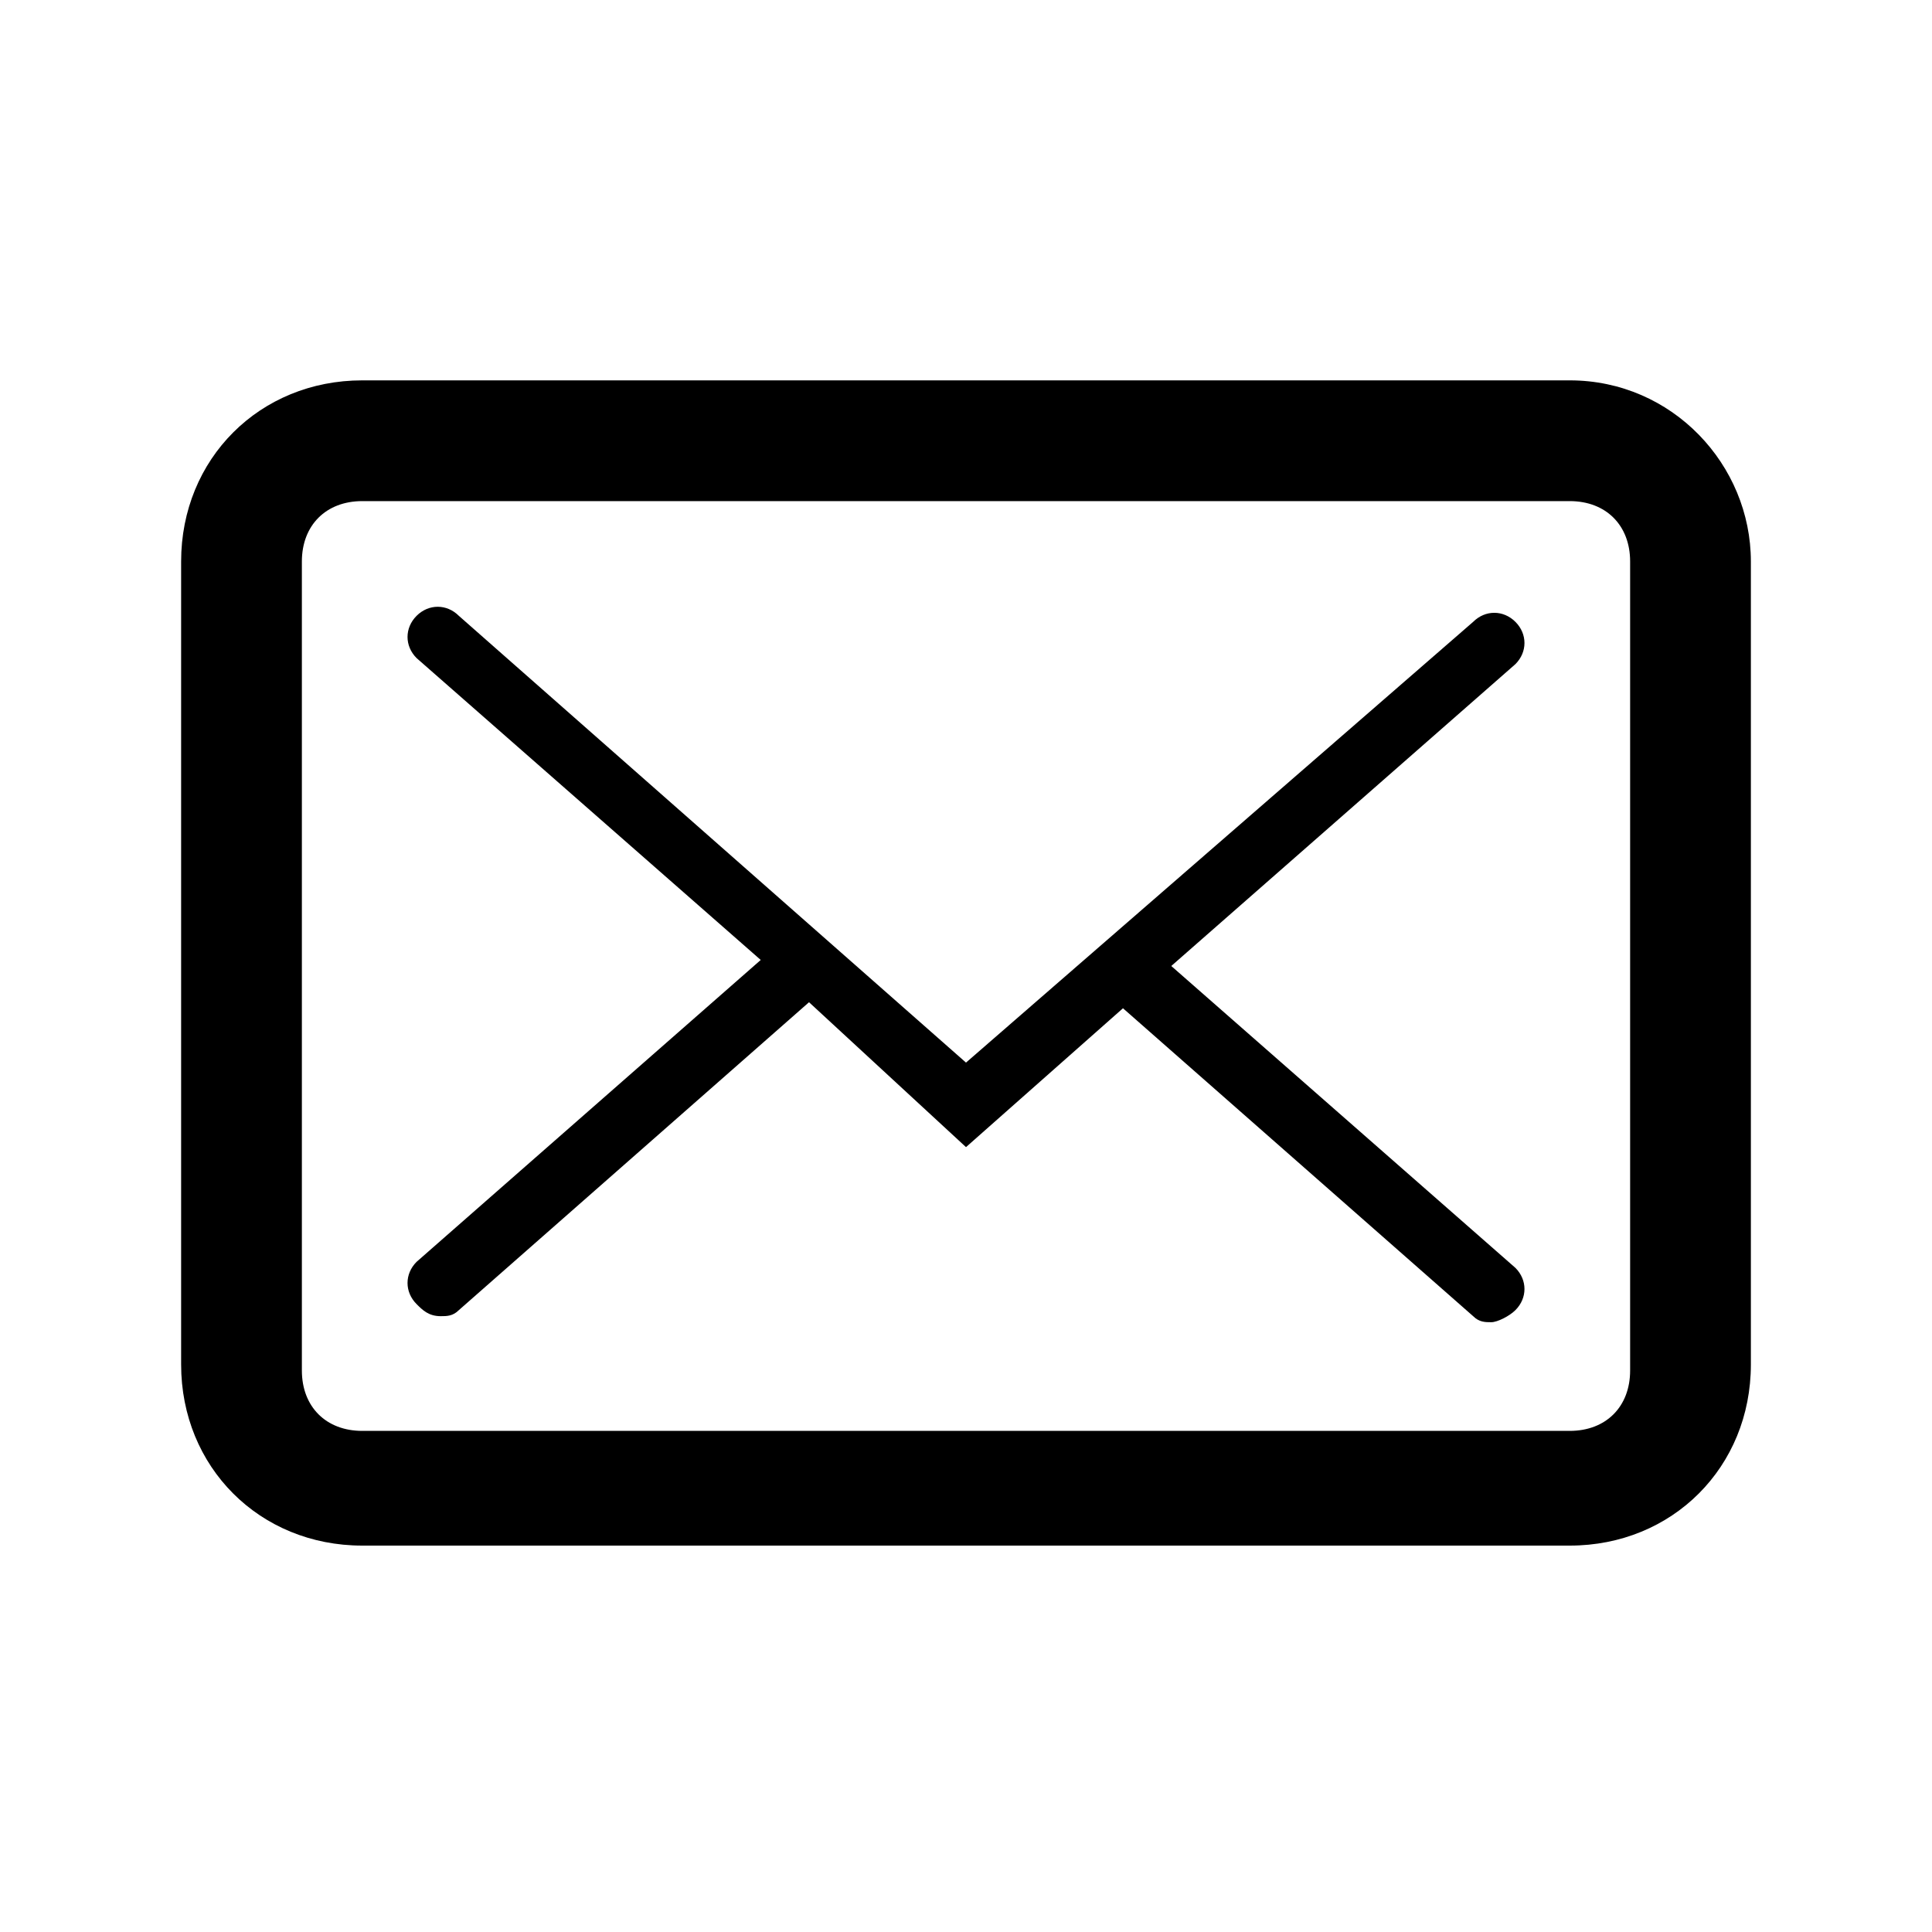
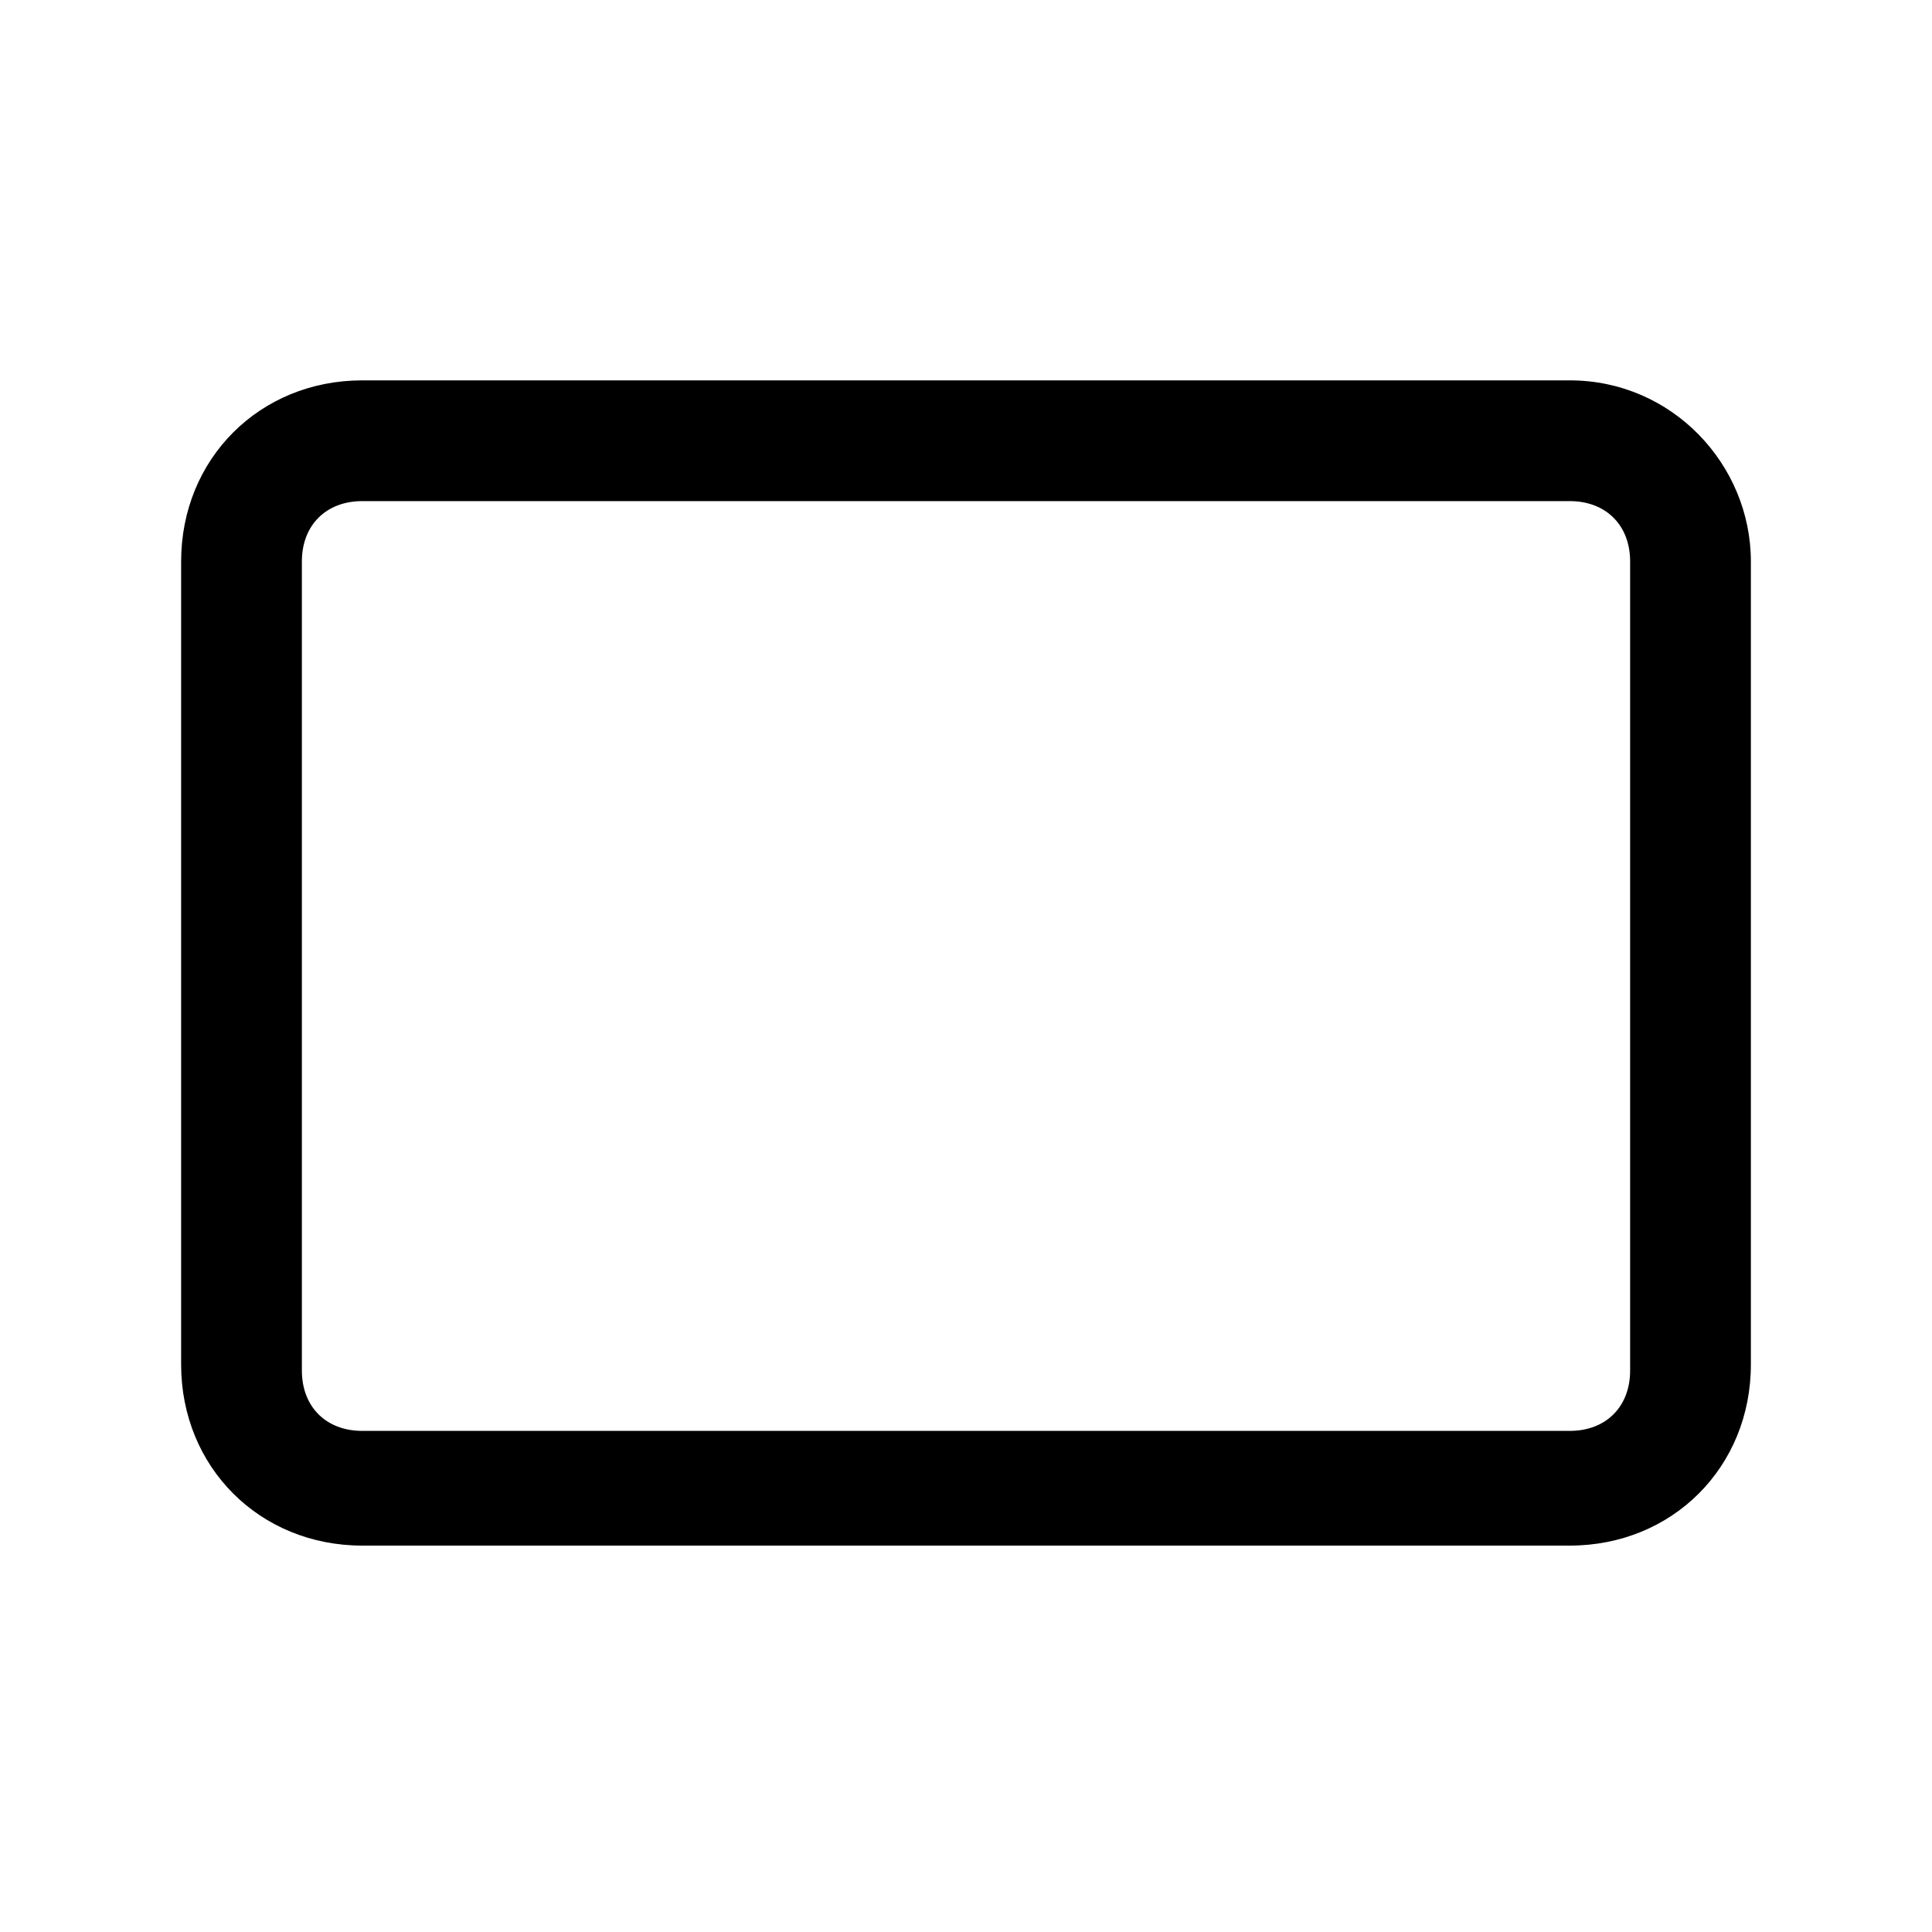
<svg xmlns="http://www.w3.org/2000/svg" version="1.1" id="圖層_1" x="0px" y="0px" viewBox="0 0 32 32" style="enable-background:new 0 0 32 32;" xml:space="preserve">
  <g>
    <path d="M26,6.3H6c-1.7,0-3,1.3-3,3v13.3c0,1.7,1.3,3,3,3h20c1.7,0,3-1.3,3-3V9.3C29,7.7,27.7,6.3,26,6.3z M27,22.7   c0,0.6-0.4,1-1,1H6c-0.6,0-1-0.4-1-1V9.3c0-0.6,0.4-1,1-1h20c0.6,0,1,0.4,1,1V22.7z" />
-     <path d="M25.1,10.3c-0.2-0.2-0.5-0.2-0.7,0L16,17.6l-8.4-7.4c-0.2-0.2-0.5-0.2-0.7,0s-0.2,0.5,0,0.7l5.7,5l-5.7,5   c-0.2,0.2-0.2,0.5,0,0.7c0.1,0.1,0.2,0.2,0.4,0.2c0.1,0,0.2,0,0.3-0.1l5.8-5.1L16,19l2.6-2.3l5.8,5.1c0.1,0.1,0.2,0.1,0.3,0.1   c0.1,0,0.3-0.1,0.4-0.2c0.2-0.2,0.2-0.5,0-0.7l-5.7-5l5.7-5C25.3,10.8,25.3,10.5,25.1,10.3z" />
  </g>
</svg>